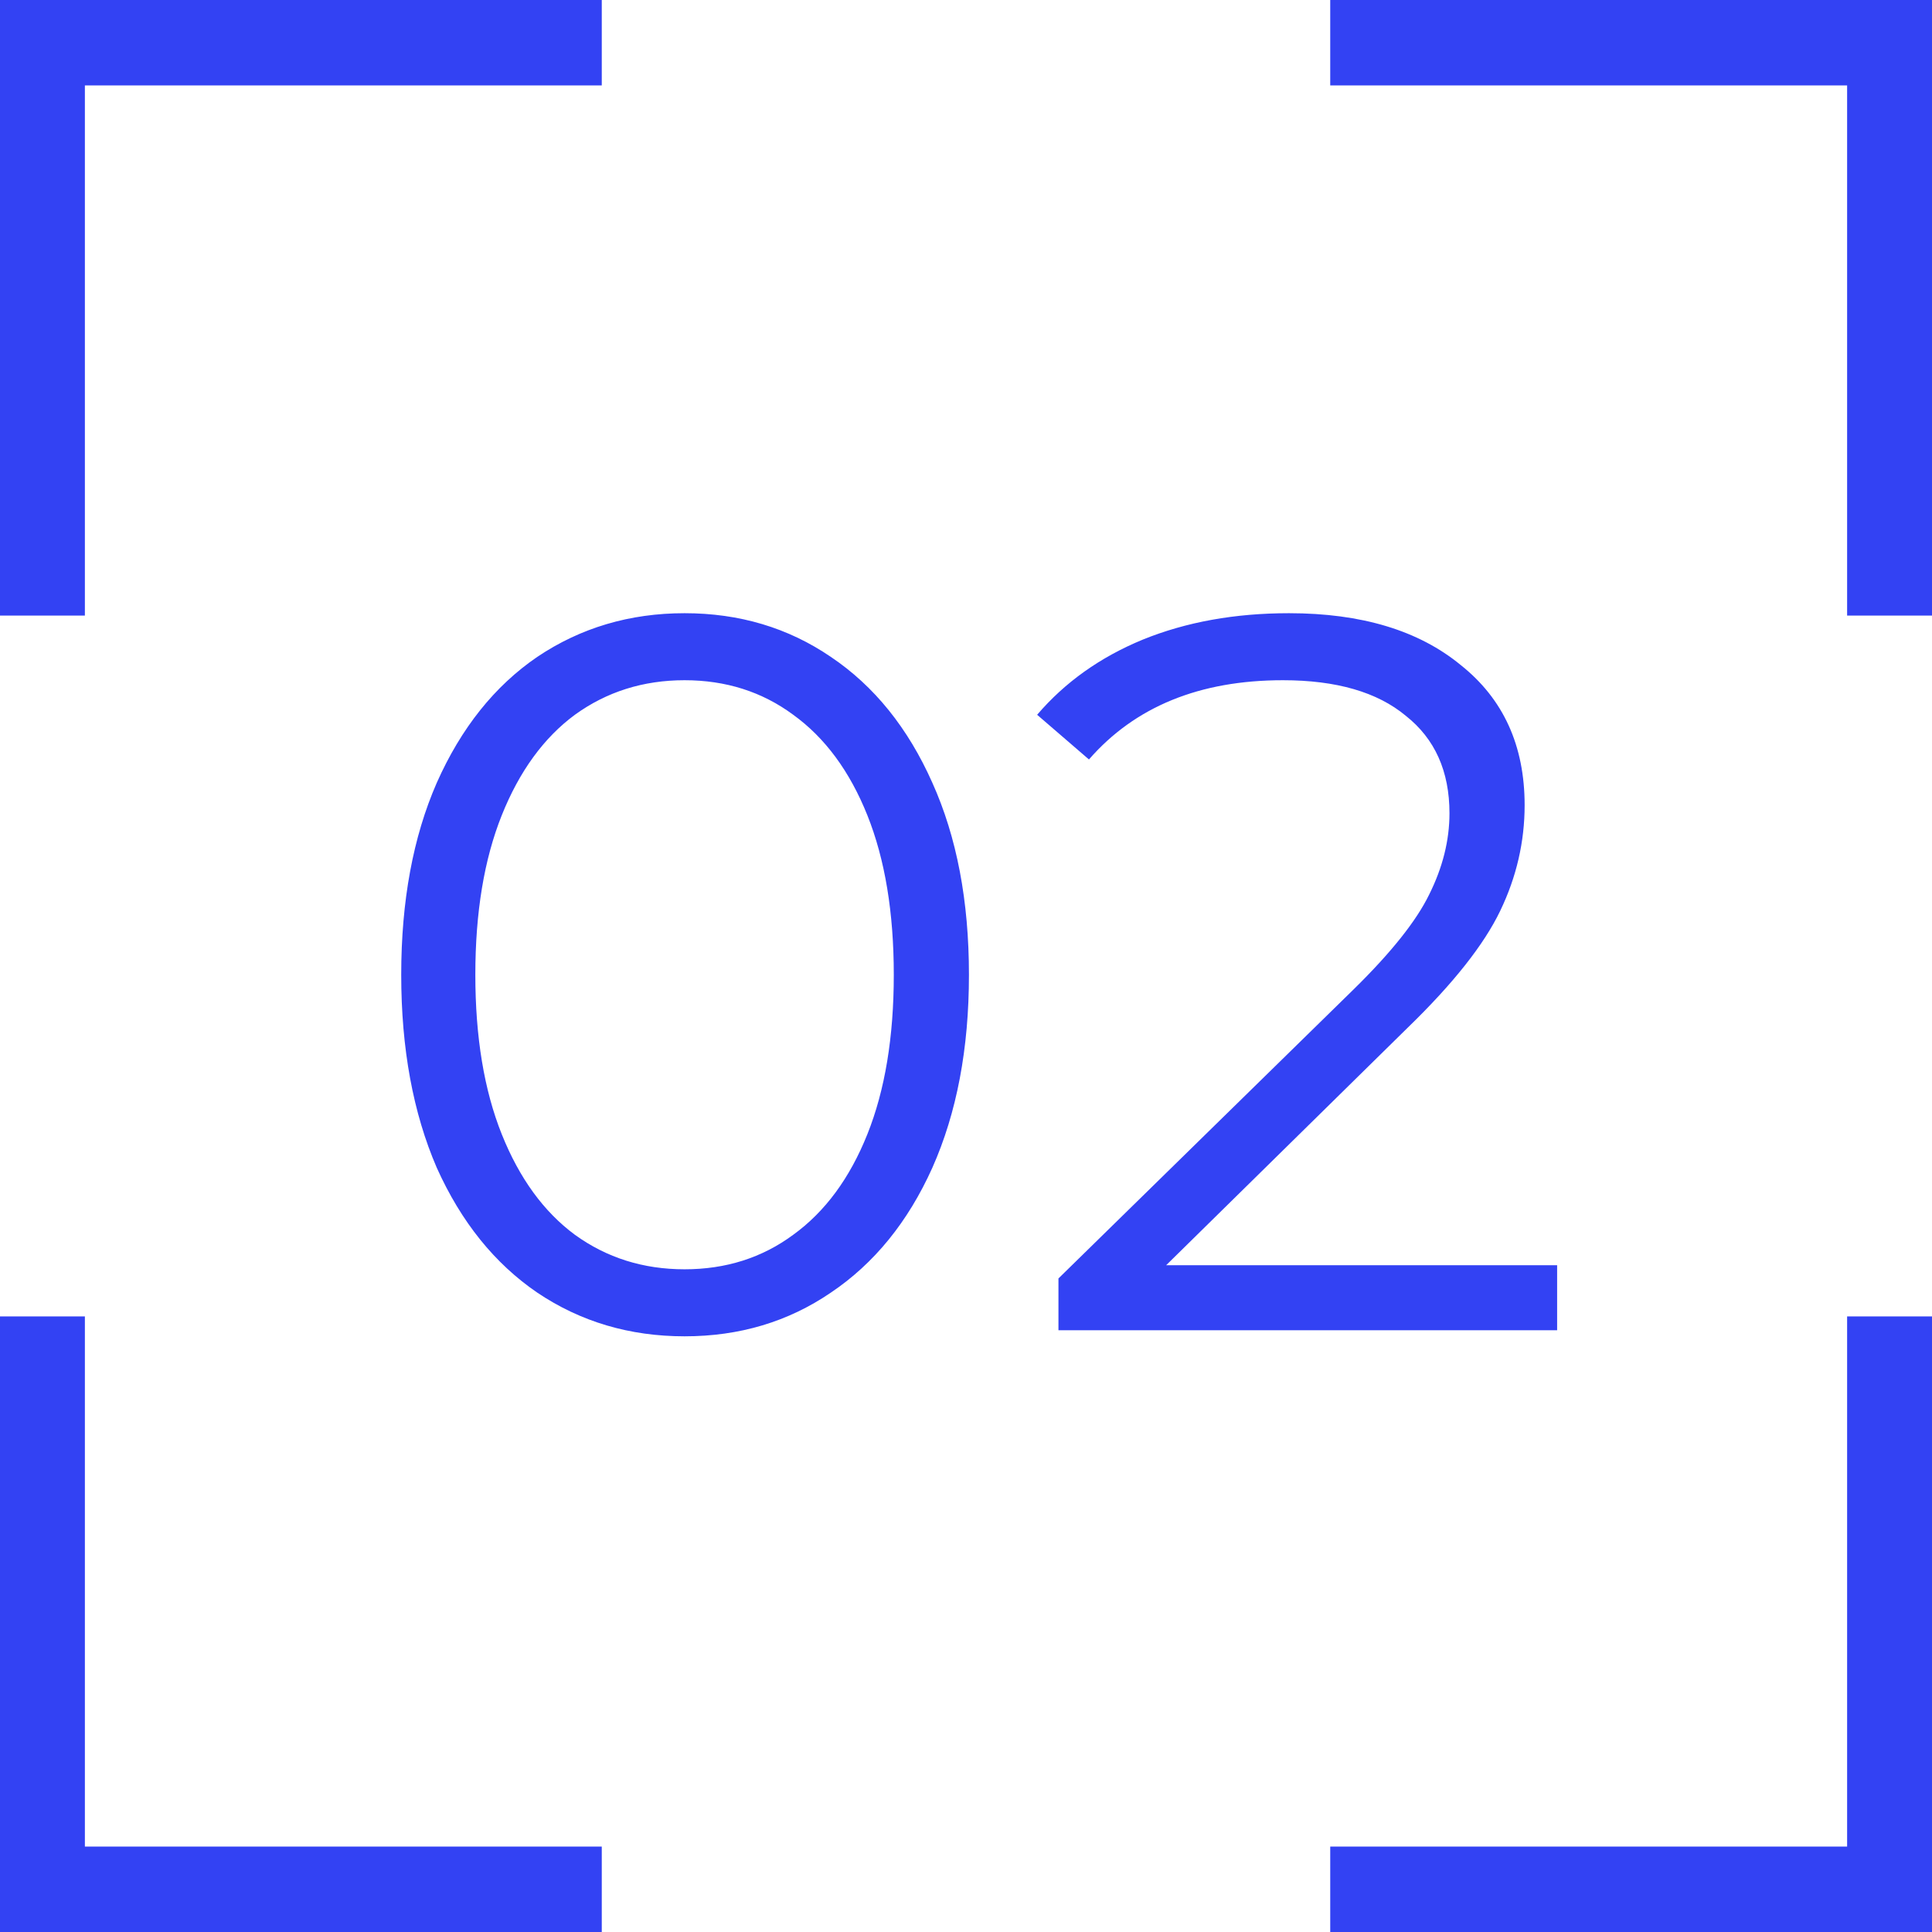
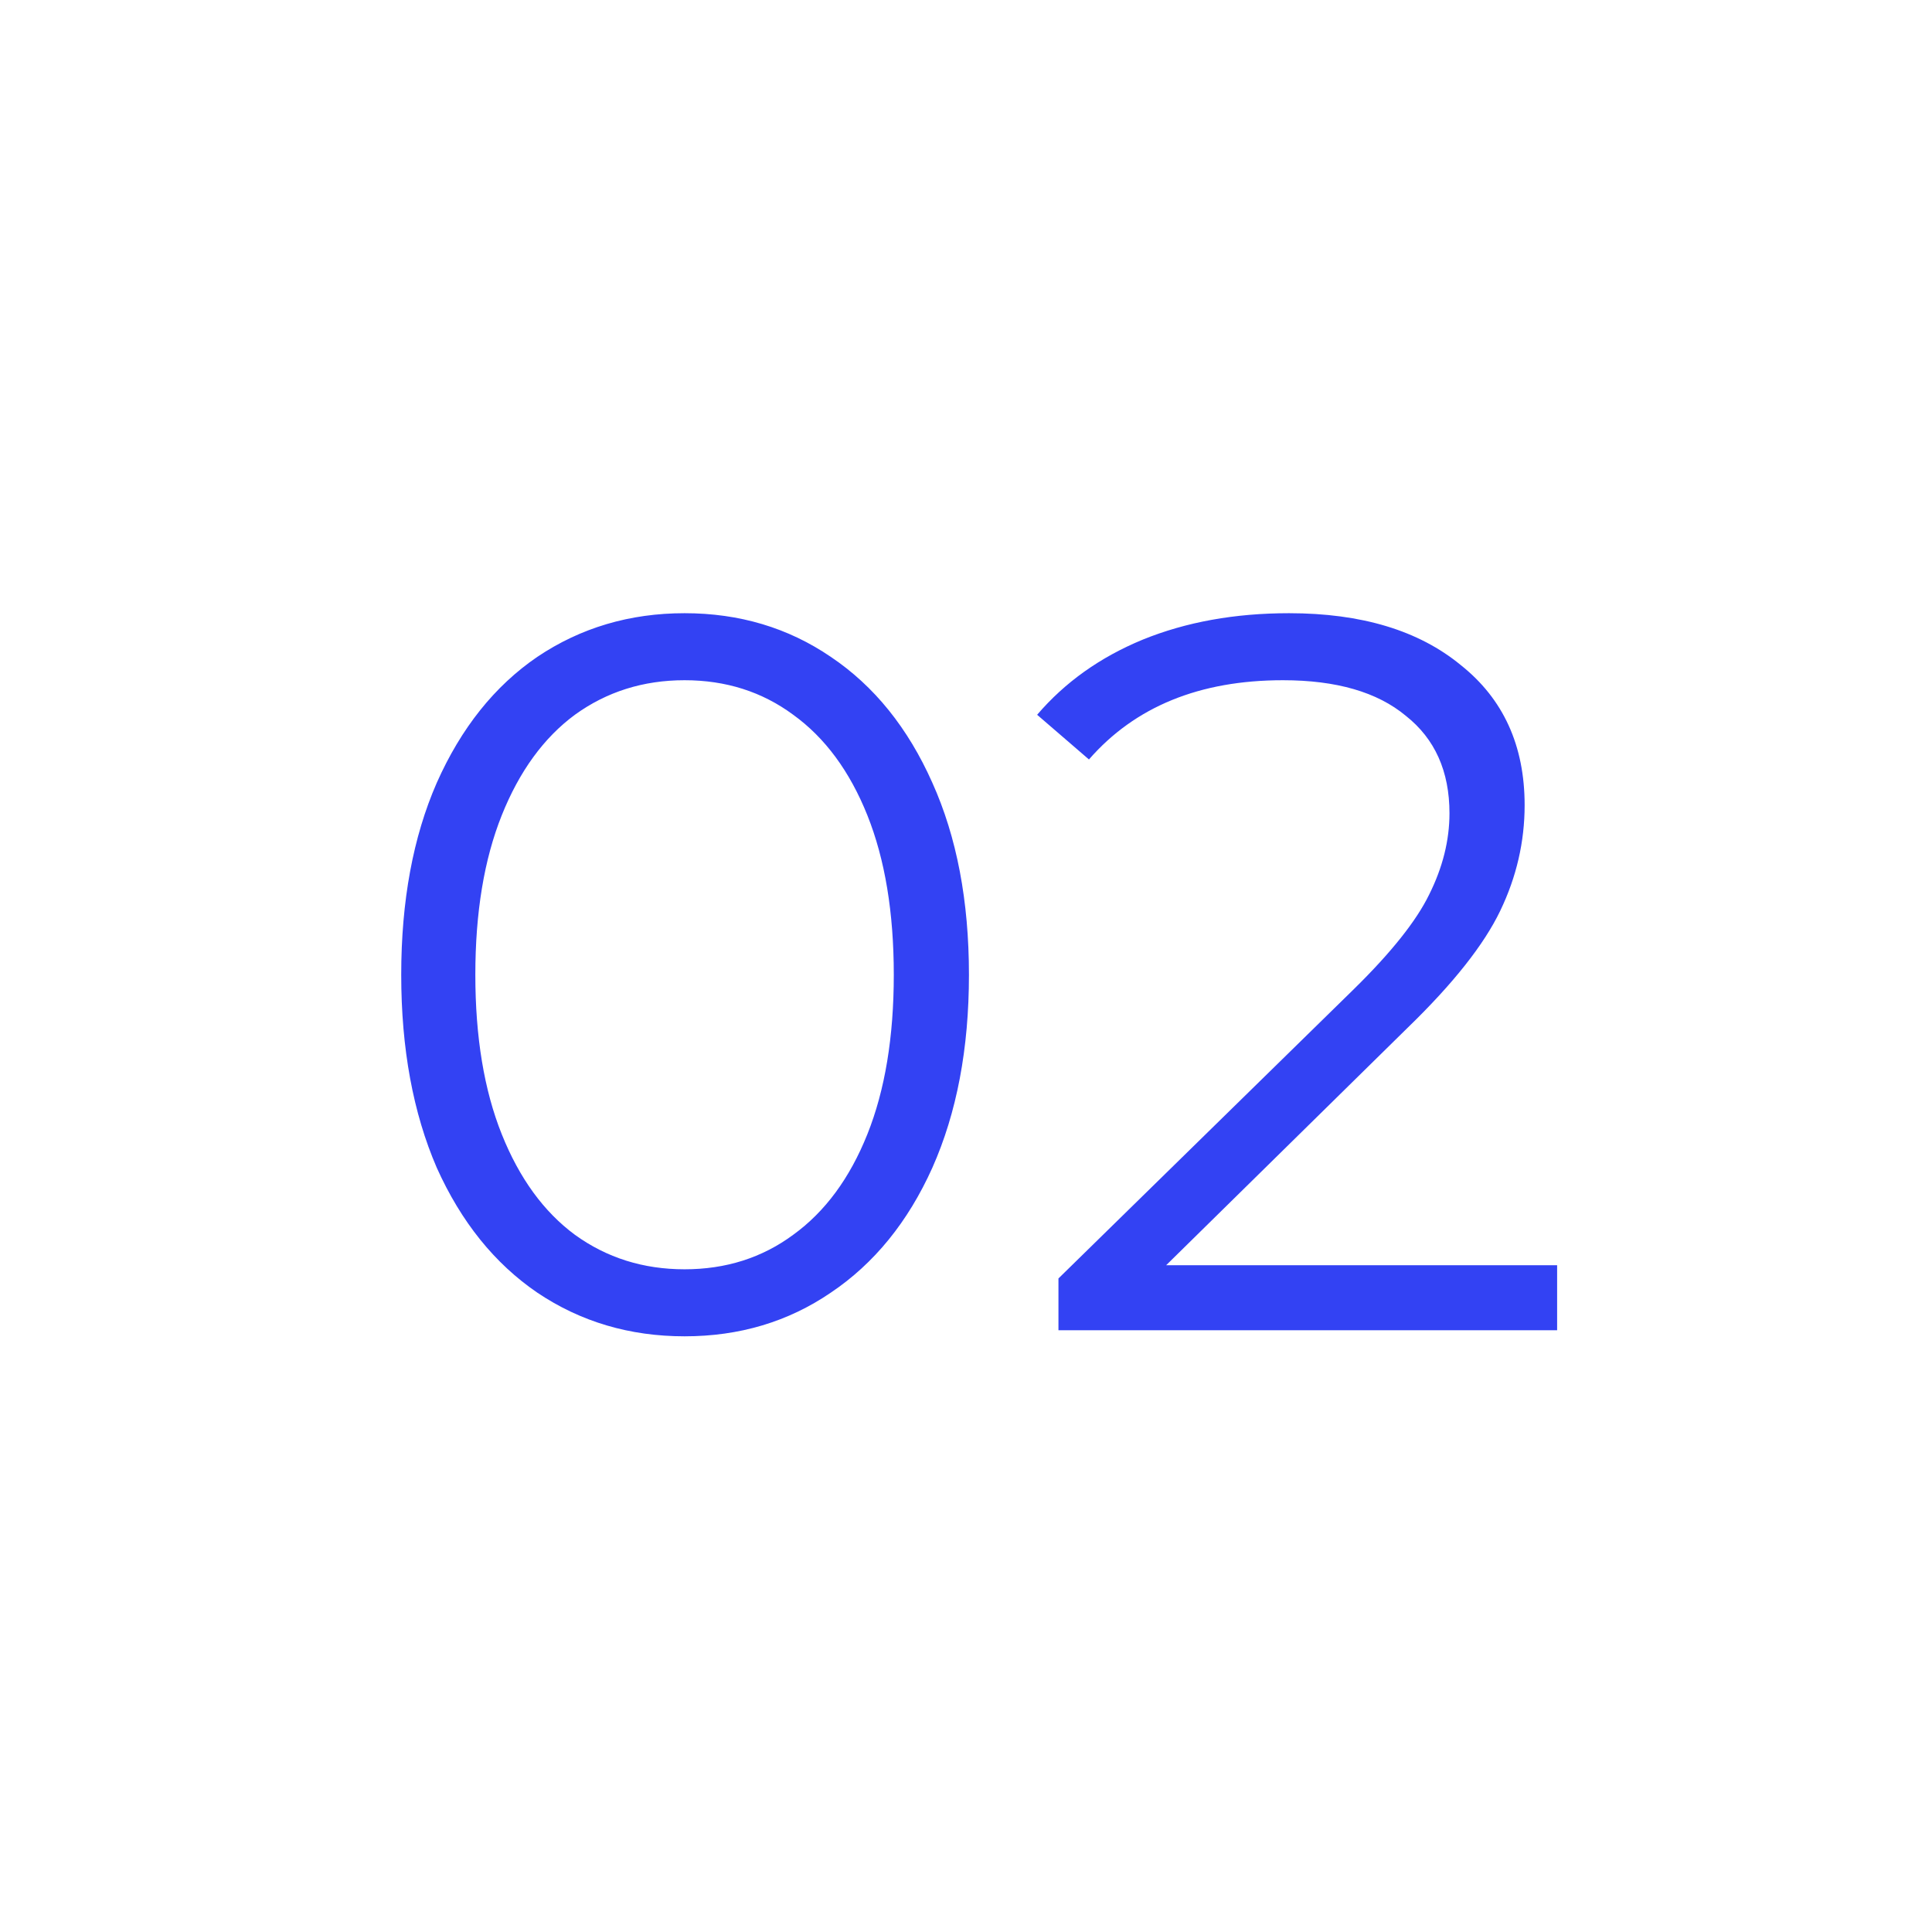
<svg xmlns="http://www.w3.org/2000/svg" width="61" height="61" viewBox="0 0 61 61" fill="none">
  <path d="M21.614 42.192C19.882 42.192 18.332 41.733 16.964 40.813C15.618 39.894 14.559 38.58 13.79 36.869C13.042 35.138 12.668 33.107 12.668 30.777C12.668 28.447 13.042 26.426 13.79 24.716C14.559 22.985 15.618 21.659 16.964 20.74C18.332 19.821 19.882 19.361 21.614 19.361C23.346 19.361 24.885 19.821 26.232 20.74C27.6 21.659 28.669 22.985 29.438 24.716C30.208 26.426 30.593 28.447 30.593 30.777C30.593 33.107 30.208 35.138 29.438 36.869C28.669 38.58 27.6 39.894 26.232 40.813C24.885 41.733 23.346 42.192 21.614 42.192ZM21.614 40.076C22.918 40.076 24.062 39.713 25.045 38.986C26.05 38.259 26.83 37.201 27.386 35.811C27.942 34.422 28.22 32.743 28.22 30.777C28.22 28.81 27.942 27.132 27.386 25.742C26.83 24.353 26.05 23.294 25.045 22.568C24.062 21.841 22.918 21.477 21.614 21.477C20.31 21.477 19.156 21.841 18.151 22.568C17.168 23.294 16.398 24.353 15.842 25.742C15.286 27.132 15.008 28.81 15.008 30.777C15.008 32.743 15.286 34.422 15.842 35.811C16.398 37.201 17.168 38.259 18.151 38.986C19.156 39.713 20.31 40.076 21.614 40.076ZM49.164 39.948V42H33.419V40.365L42.751 31.226C43.927 30.071 44.718 29.077 45.124 28.244C45.551 27.388 45.765 26.533 45.765 25.678C45.765 24.353 45.306 23.327 44.386 22.6C43.488 21.852 42.195 21.477 40.506 21.477C37.877 21.477 35.835 22.311 34.382 23.979L32.746 22.568C33.623 21.542 34.734 20.751 36.081 20.195C37.449 19.639 38.988 19.361 40.699 19.361C42.986 19.361 44.792 19.906 46.118 20.996C47.465 22.065 48.138 23.54 48.138 25.422C48.138 26.576 47.882 27.688 47.368 28.756C46.855 29.825 45.883 31.055 44.45 32.444L36.819 39.948H49.164Z" fill="#3342F3" />
-   <path d="M18 2.197H18.5V1.697V1V0.5H18H1H0.5V1V18.436V18.936H1H1.68H2.18V18.436V2.197H18ZM18.5 59.303V58.803H18H2.18V42.564V42.064H1.68H1H0.5V42.564V60V60.5H1H18H18.5V60V59.303ZM43 58.803H42.5V59.303V60V60.5H43H60H60.5V60V42.564V42.064H60H59.32H58.82V42.564V58.803H43ZM42.5 1.697V2.197H43H58.82V18.436V18.936H59.32H60H60.5V18.436V1V0.5H60H43H42.5V1V1.697Z" fill="#3342F3" stroke="#3342F3" />
</svg>